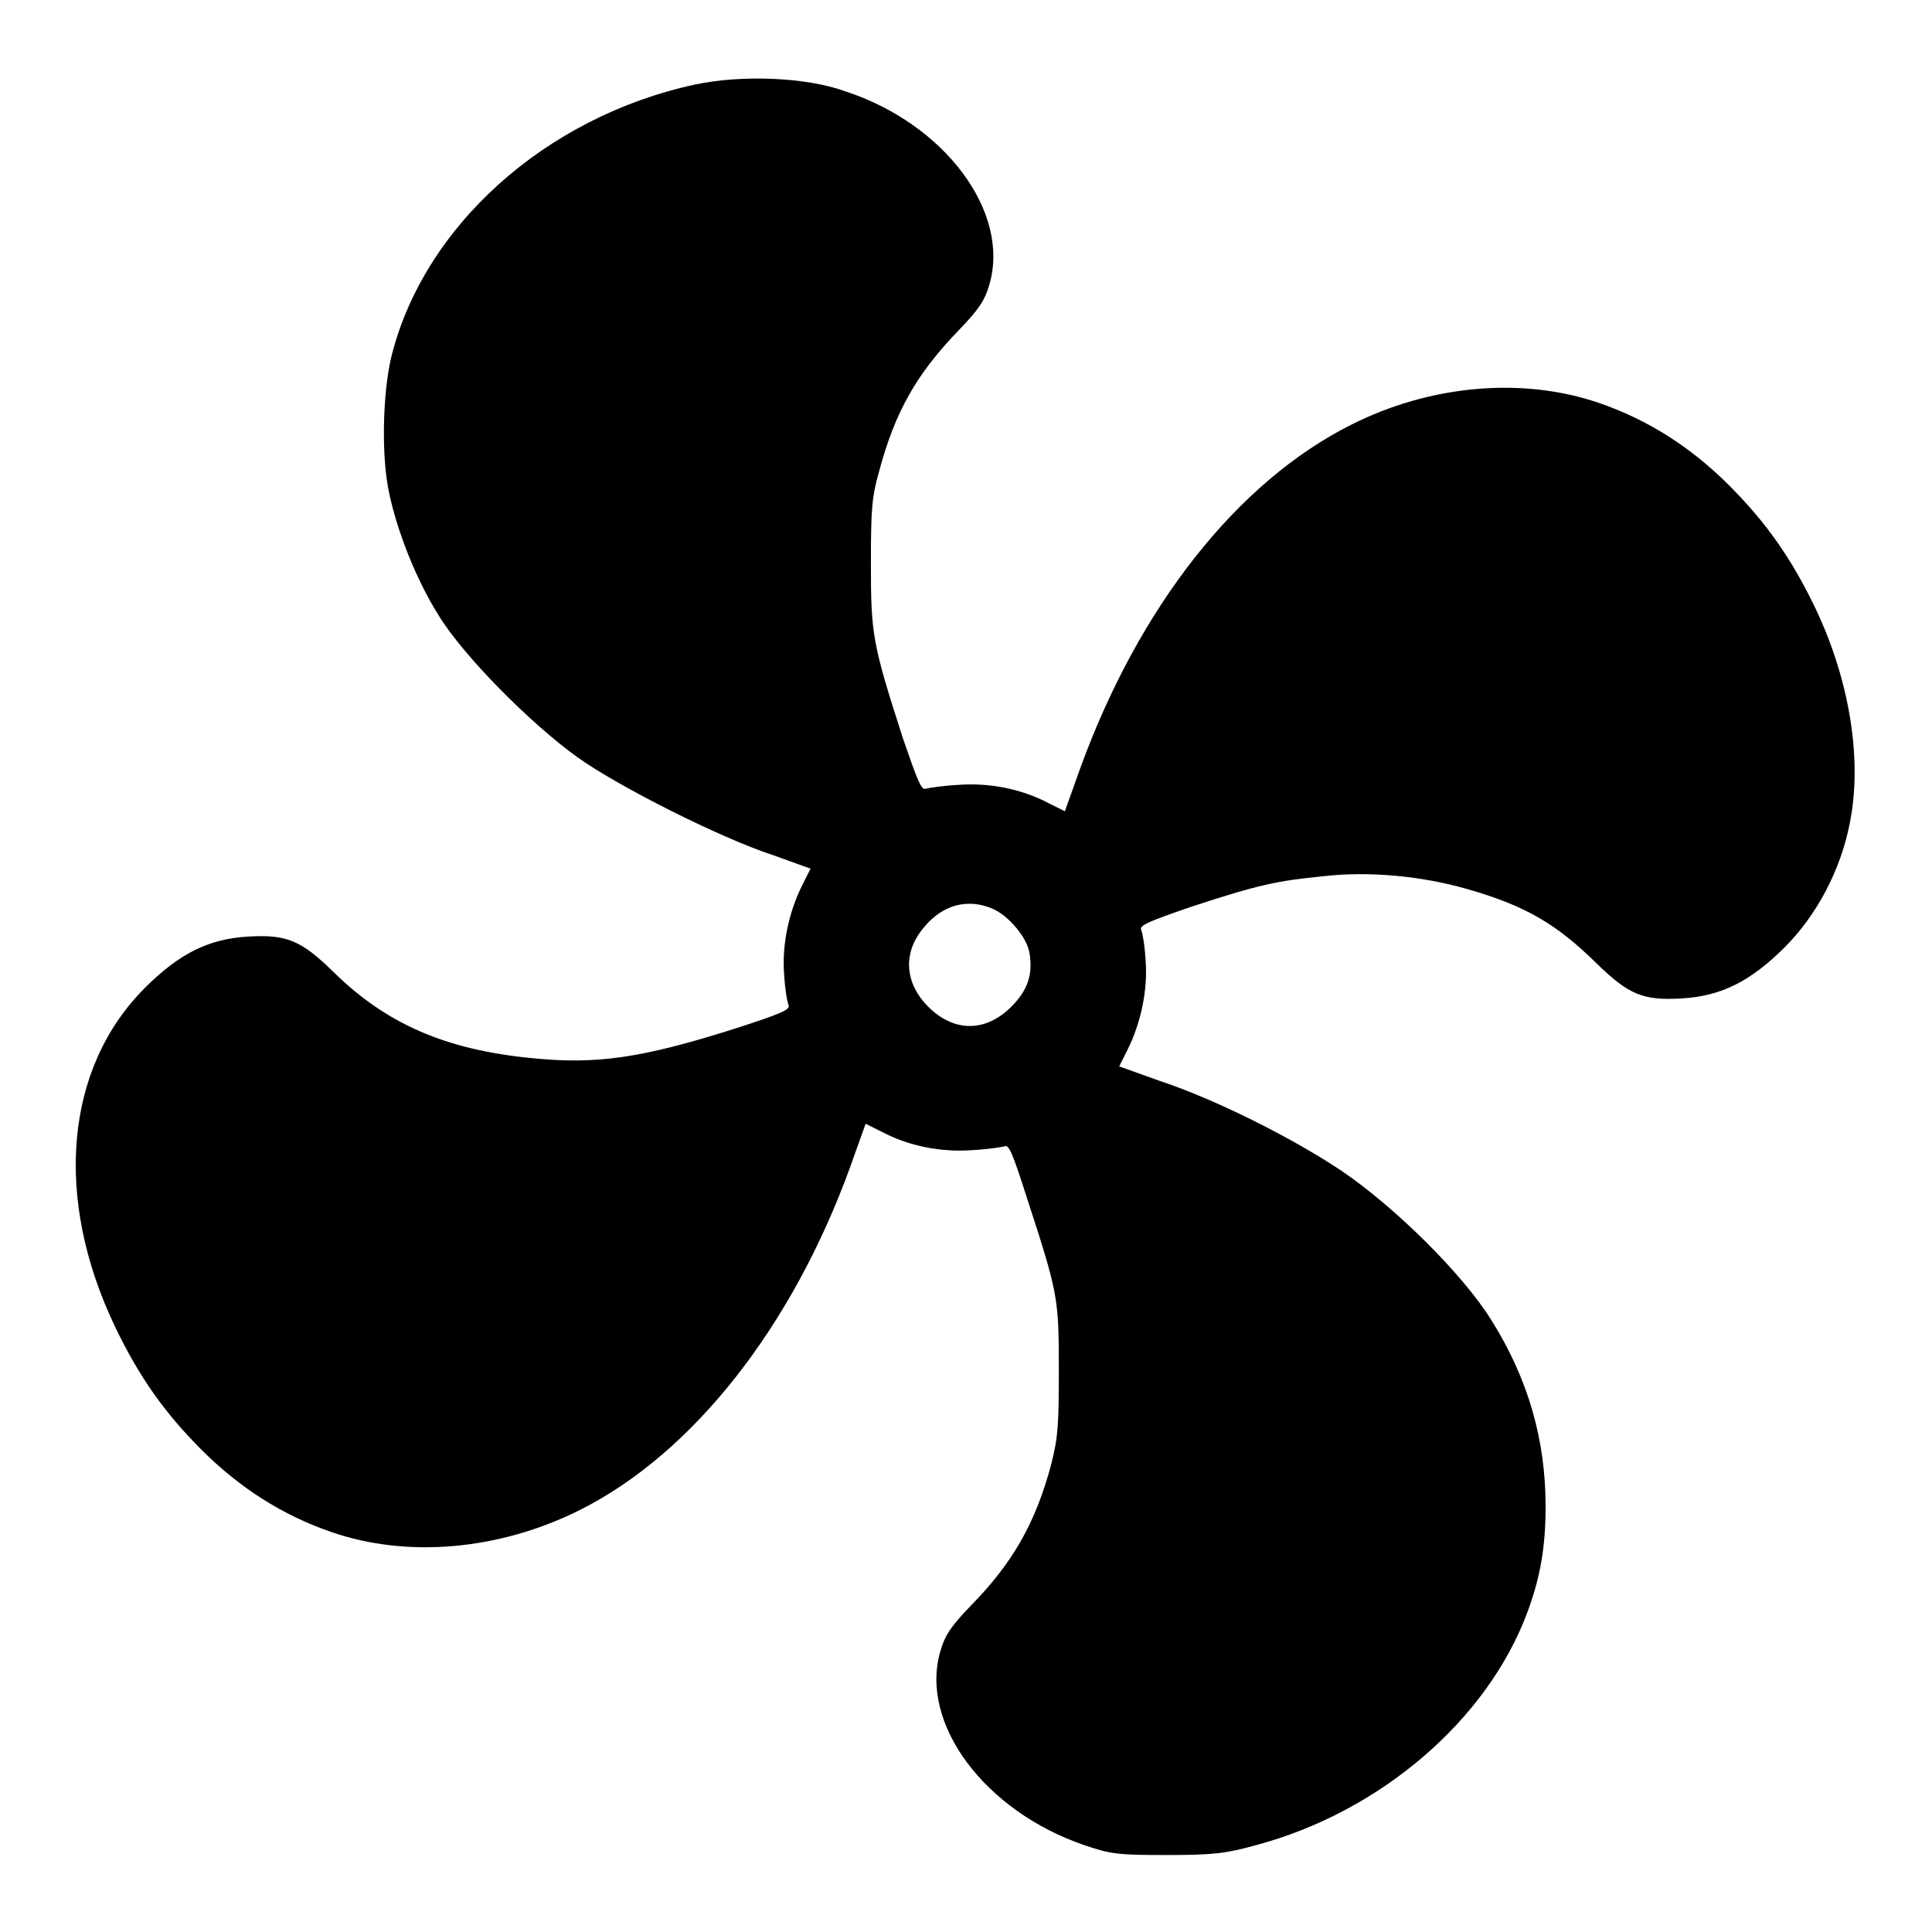
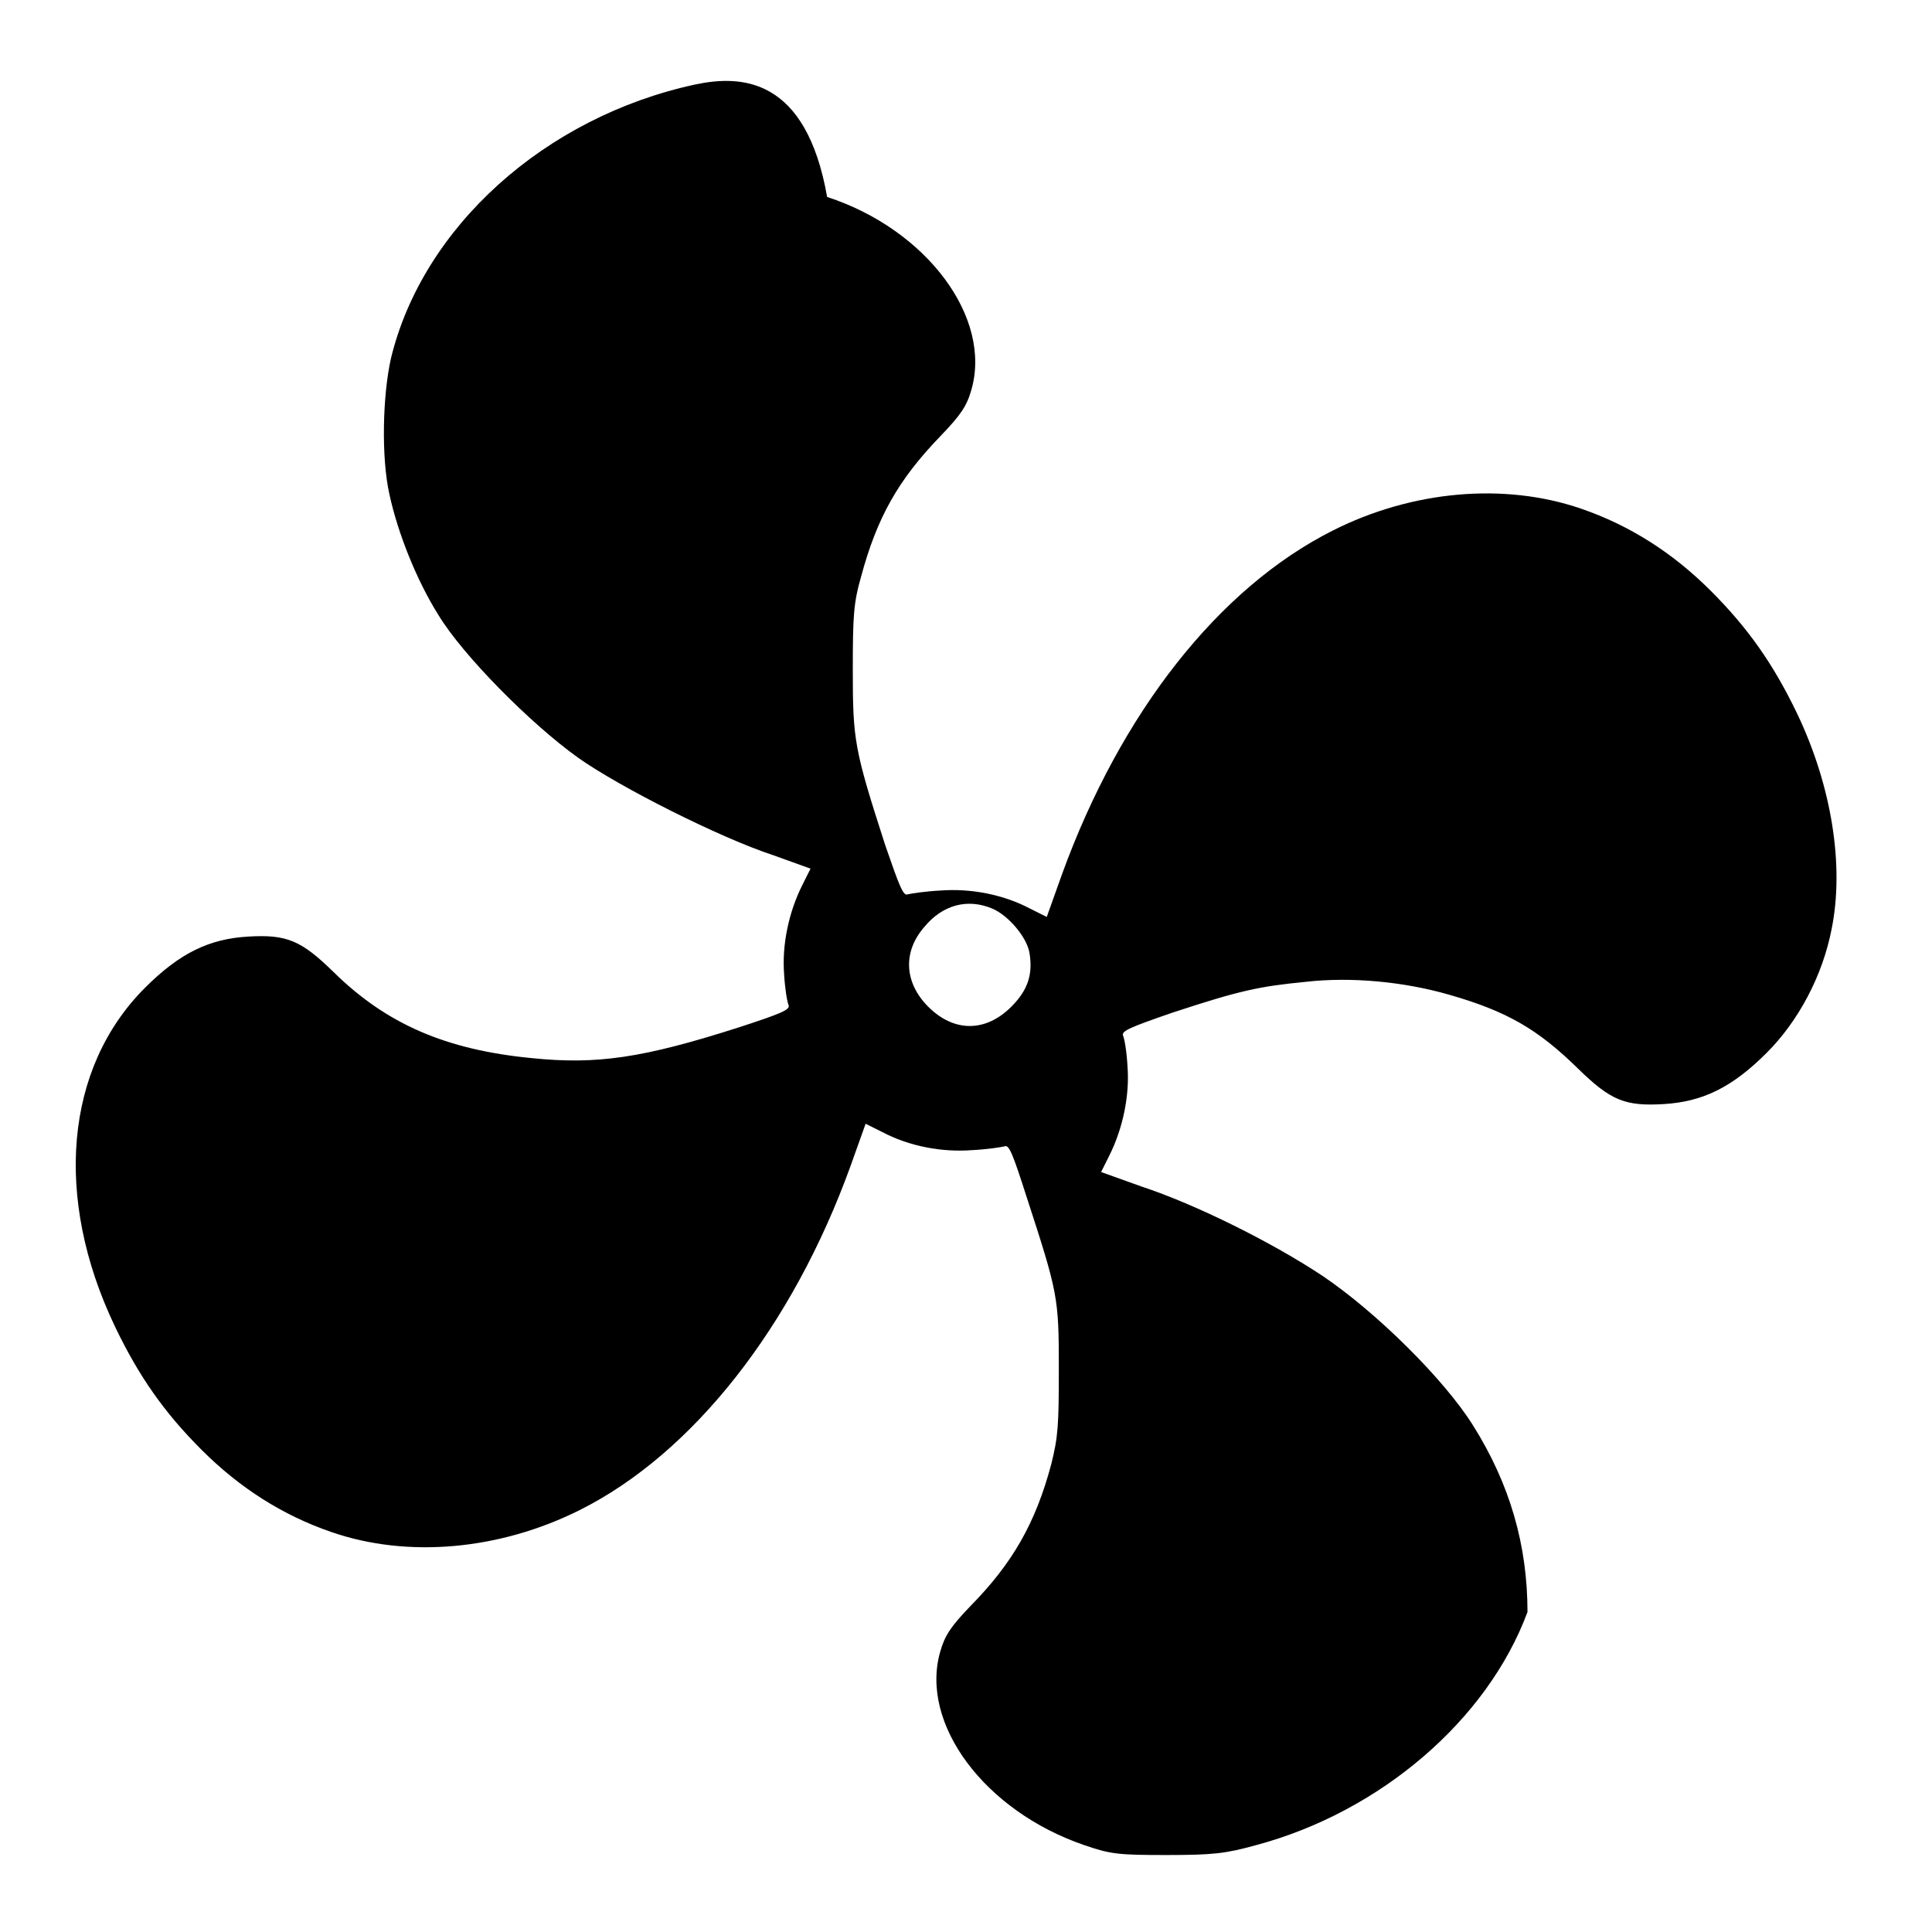
<svg xmlns="http://www.w3.org/2000/svg" version="1.1" x="0px" y="0px" viewBox="0 0 256 256" enable-background="new 0 0 256 256" xml:space="preserve">
  <g>
    <g>
      <g>
-         <path fill="#000000" d="M92.1,11.2C72.2,15.5,56,30.1,51.8,47.5c-1.1,4.9-1.3,13.1-0.2,18c1.1,5.1,3.6,11.4,6.5,16c3.2,5.3,12.2,14.4,18.5,18.9c5.5,3.9,18.8,10.6,25.8,12.9l5,1.8l-1.1,2.2c-1.8,3.6-2.7,7.9-2.4,11.8c0.1,1.8,0.4,3.7,0.6,4.1c0.2,0.6-1,1.1-6.5,2.9c-12.8,4.1-18.9,5-27.6,4.1c-11.3-1.1-19.2-4.5-26.2-11.4c-4.3-4.2-6.2-5-11.3-4.7c-5.2,0.3-9.1,2.2-13.7,6.8c-10.6,10.6-12.1,27.8-4,44.8c3.2,6.7,6.6,11.5,11.5,16.4c5.1,5.1,10.8,8.7,17.2,10.9c10.1,3.5,22.3,2.4,32.9-2.9c15-7.5,28.2-24.3,35.9-45.6l2-5.6l2.2,1.1c3.6,1.9,7.9,2.7,11.9,2.4c2-0.1,3.9-0.4,4.3-0.5c0.6-0.3,1.1,1,2.9,6.6c4.2,12.9,4.3,13.4,4.3,22.9c0,7.5-0.1,9-1,12.6c-2.1,7.9-5.2,13.2-10.7,18.8c-2.6,2.7-3.4,3.9-4,6c-2.8,9.6,5.9,21.2,19.1,25.7c3.5,1.2,4.5,1.3,10.9,1.3c6.2,0,7.8-0.2,11.8-1.3c16.5-4.4,30.7-16.6,36-30.9c1.7-4.6,2.4-8.6,2.4-14c0-8.8-2.3-16.9-7.2-24.7c-3.8-6.1-12.8-15-19.9-19.8c-6.6-4.4-16.8-9.5-24.1-11.9l-5.3-1.9l1.1-2.2c1.8-3.6,2.7-8,2.4-11.8c-0.1-1.9-0.4-3.7-0.6-4.1c-0.2-0.6,1-1.1,6.5-3c9.1-3,11.6-3.5,17.7-4.1c6.1-0.7,13.1,0,19,1.7c7.7,2.2,11.8,4.6,17.1,9.8c4.3,4.2,6.2,5,11.3,4.7c5.2-0.3,9.1-2.2,13.7-6.8c4.2-4.2,7.4-10.2,8.6-16.4c1.7-8.4,0-18.9-4.5-28.4c-3.2-6.7-6.6-11.5-11.5-16.4c-5.1-5.1-10.8-8.7-17.2-10.9c-10.2-3.5-22.4-2.4-32.9,2.9c-15.1,7.6-28.1,24.1-35.9,45.6l-2,5.6l-2.2-1.1c-3.6-1.9-7.9-2.7-11.9-2.4c-2,0.1-3.9,0.4-4.3,0.5c-0.6,0.3-1.1-1-3-6.5c-4.1-12.7-4.3-13.9-4.3-23.2c0-7.2,0.1-8.9,1.1-12.4c2.1-7.8,4.9-12.8,10.5-18.6c2.7-2.8,3.5-4,4.1-6.1c2.8-9.6-5.9-21.3-19.1-25.6C106.8,10.2,98.2,9.9,92.1,11.2z M131.5,120.4c2.1,0.9,4.5,3.7,4.9,5.8c0.5,2.9-0.2,5-2.4,7.2c-3.4,3.4-7.6,3.4-11,0c-3.2-3.2-3.4-7.3-0.5-10.6C124.9,119.9,128.2,119,131.5,120.4z" />
+         <path fill="#000000" d="M92.1,11.2C72.2,15.5,56,30.1,51.8,47.5c-1.1,4.9-1.3,13.1-0.2,18c1.1,5.1,3.6,11.4,6.5,16c3.2,5.3,12.2,14.4,18.5,18.9c5.5,3.9,18.8,10.6,25.8,12.9l5,1.8l-1.1,2.2c-1.8,3.6-2.7,7.9-2.4,11.8c0.1,1.8,0.4,3.7,0.6,4.1c0.2,0.6-1,1.1-6.5,2.9c-12.8,4.1-18.9,5-27.6,4.1c-11.3-1.1-19.2-4.5-26.2-11.4c-4.3-4.2-6.2-5-11.3-4.7c-5.2,0.3-9.1,2.2-13.7,6.8c-10.6,10.6-12.1,27.8-4,44.8c3.2,6.7,6.6,11.5,11.5,16.4c5.1,5.1,10.8,8.7,17.2,10.9c10.1,3.5,22.3,2.4,32.9-2.9c15-7.5,28.2-24.3,35.9-45.6l2-5.6l2.2,1.1c3.6,1.9,7.9,2.7,11.9,2.4c2-0.1,3.9-0.4,4.3-0.5c0.6-0.3,1.1,1,2.9,6.6c4.2,12.9,4.3,13.4,4.3,22.9c0,7.5-0.1,9-1,12.6c-2.1,7.9-5.2,13.2-10.7,18.8c-2.6,2.7-3.4,3.9-4,6c-2.8,9.6,5.9,21.2,19.1,25.7c3.5,1.2,4.5,1.3,10.9,1.3c6.2,0,7.8-0.2,11.8-1.3c16.5-4.4,30.7-16.6,36-30.9c0-8.8-2.3-16.9-7.2-24.7c-3.8-6.1-12.8-15-19.9-19.8c-6.6-4.4-16.8-9.5-24.1-11.9l-5.3-1.9l1.1-2.2c1.8-3.6,2.7-8,2.4-11.8c-0.1-1.9-0.4-3.7-0.6-4.1c-0.2-0.6,1-1.1,6.5-3c9.1-3,11.6-3.5,17.7-4.1c6.1-0.7,13.1,0,19,1.7c7.7,2.2,11.8,4.6,17.1,9.8c4.3,4.2,6.2,5,11.3,4.7c5.2-0.3,9.1-2.2,13.7-6.8c4.2-4.2,7.4-10.2,8.6-16.4c1.7-8.4,0-18.9-4.5-28.4c-3.2-6.7-6.6-11.5-11.5-16.4c-5.1-5.1-10.8-8.7-17.2-10.9c-10.2-3.5-22.4-2.4-32.9,2.9c-15.1,7.6-28.1,24.1-35.9,45.6l-2,5.6l-2.2-1.1c-3.6-1.9-7.9-2.7-11.9-2.4c-2,0.1-3.9,0.4-4.3,0.5c-0.6,0.3-1.1-1-3-6.5c-4.1-12.7-4.3-13.9-4.3-23.2c0-7.2,0.1-8.9,1.1-12.4c2.1-7.8,4.9-12.8,10.5-18.6c2.7-2.8,3.5-4,4.1-6.1c2.8-9.6-5.9-21.3-19.1-25.6C106.8,10.2,98.2,9.9,92.1,11.2z M131.5,120.4c2.1,0.9,4.5,3.7,4.9,5.8c0.5,2.9-0.2,5-2.4,7.2c-3.4,3.4-7.6,3.4-11,0c-3.2-3.2-3.4-7.3-0.5-10.6C124.9,119.9,128.2,119,131.5,120.4z" />
      </g>
    </g>
  </g>
</svg>